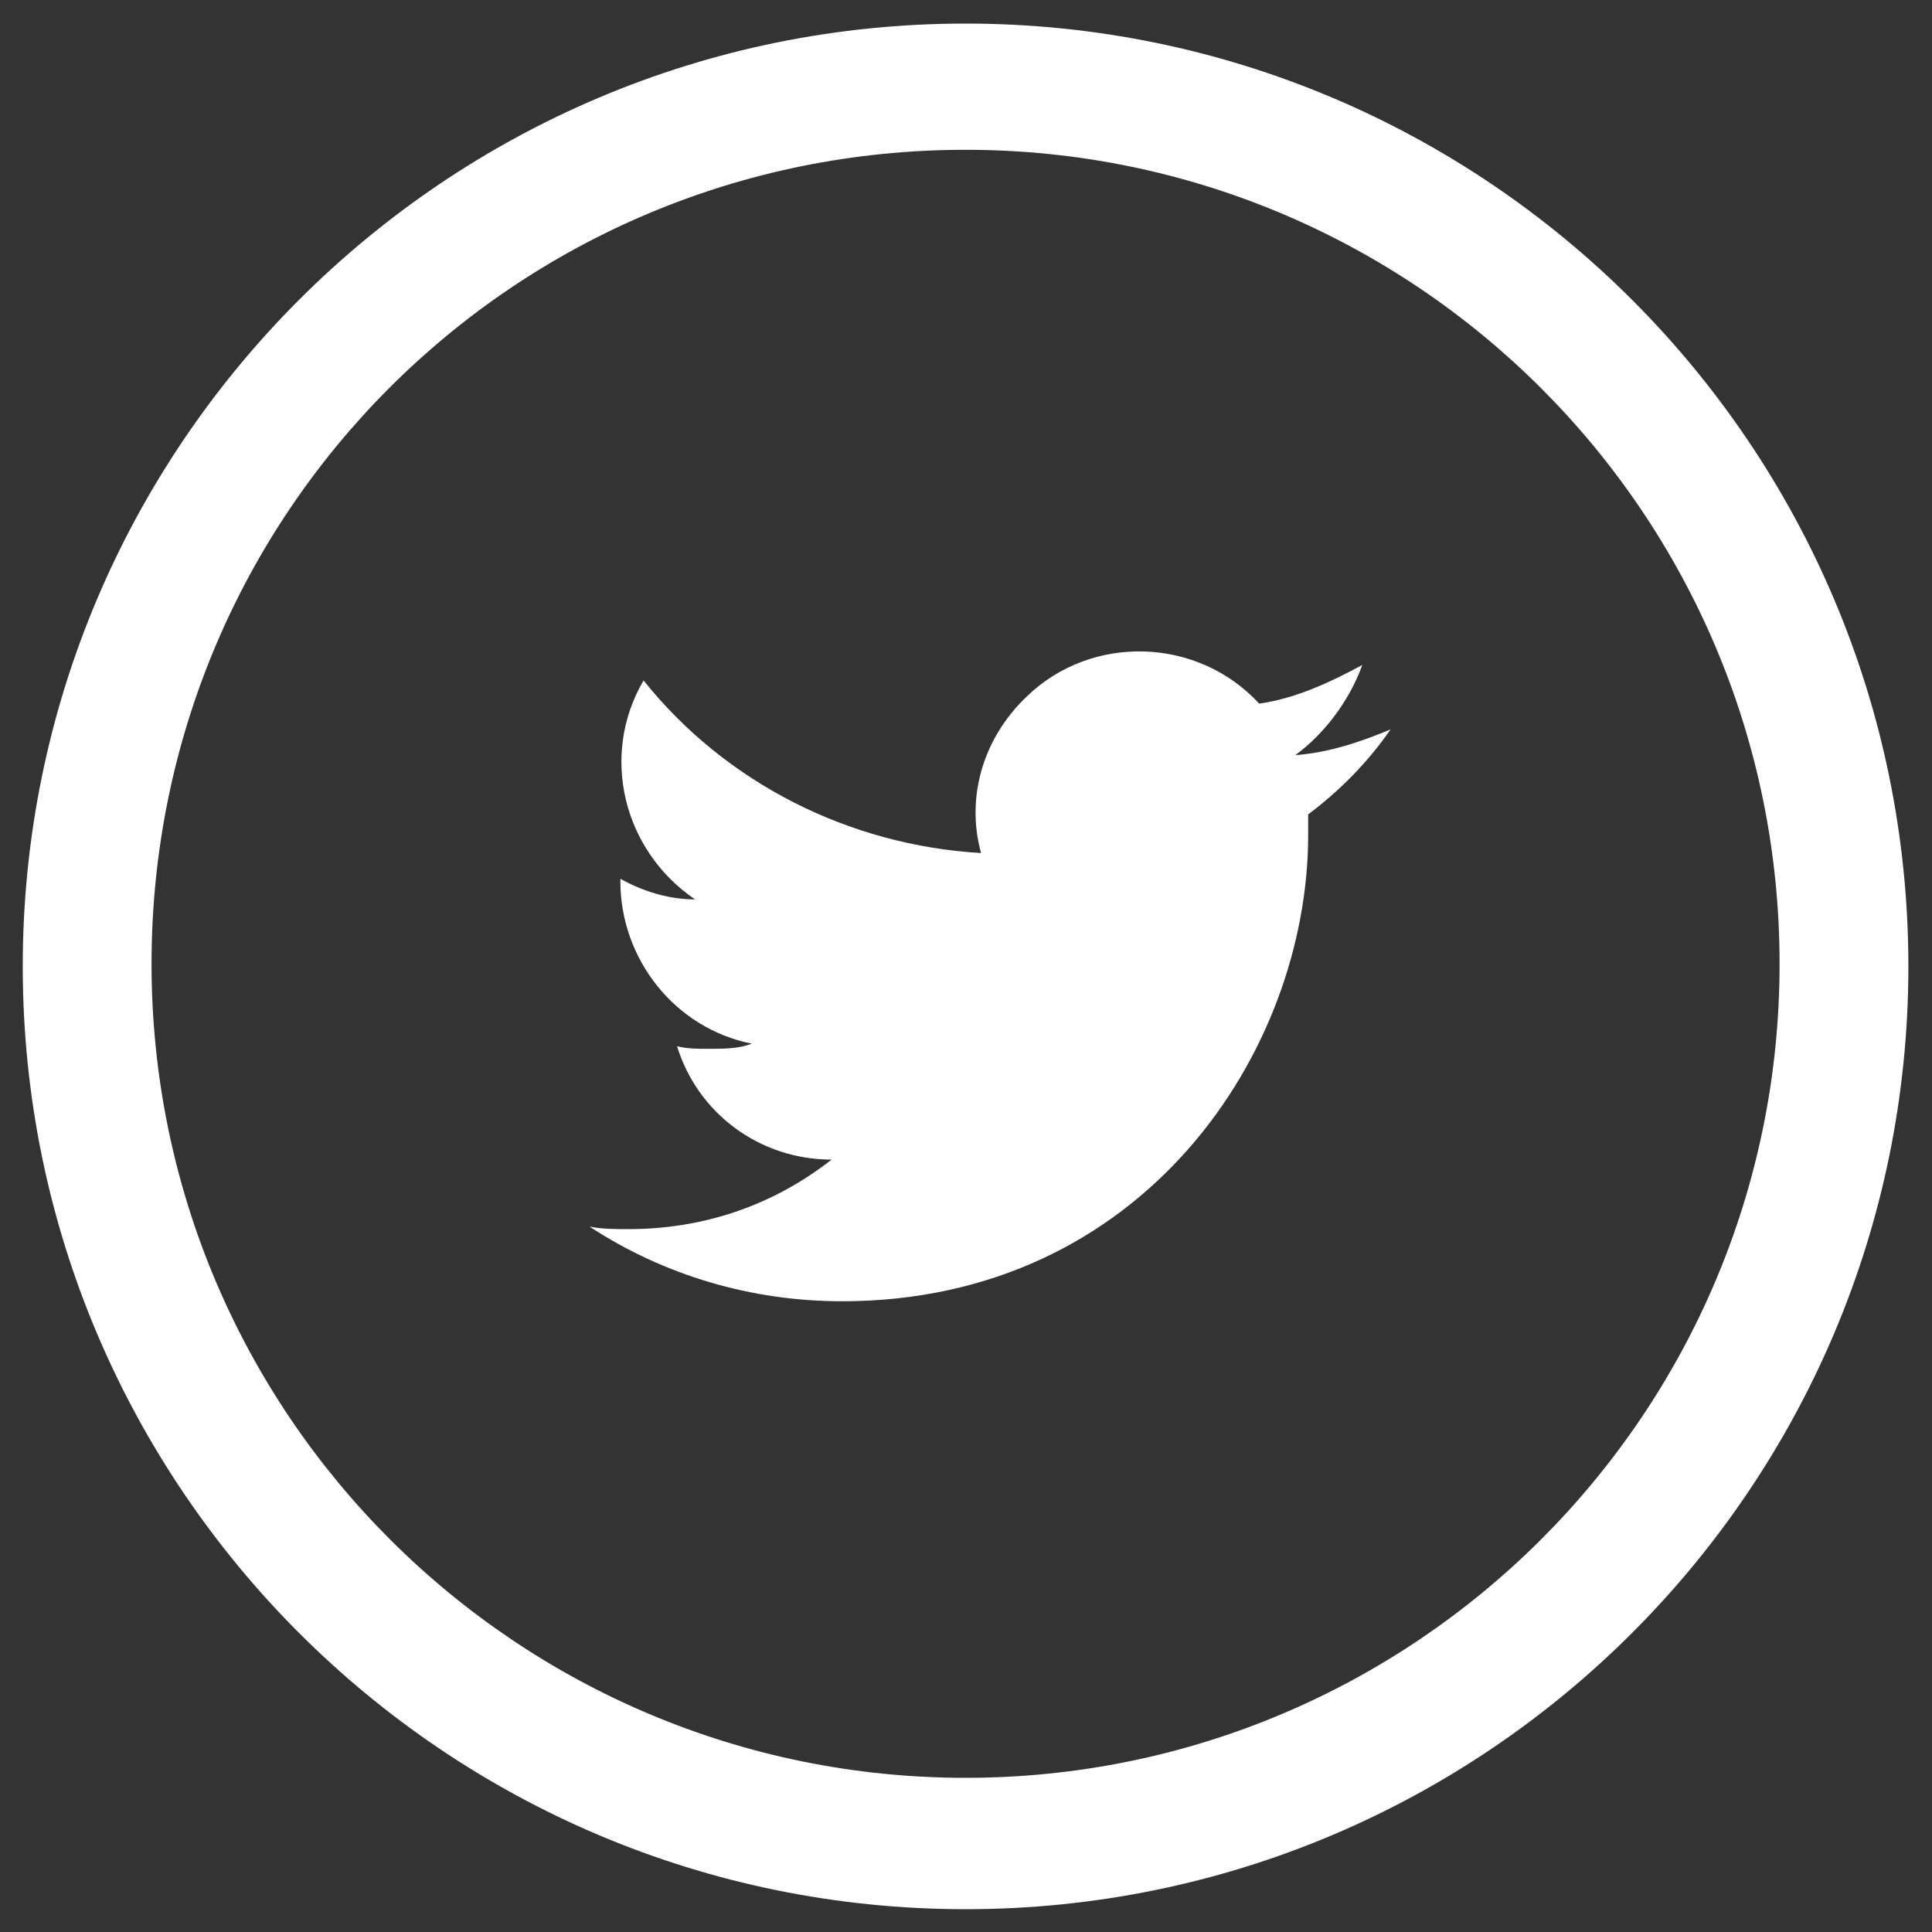
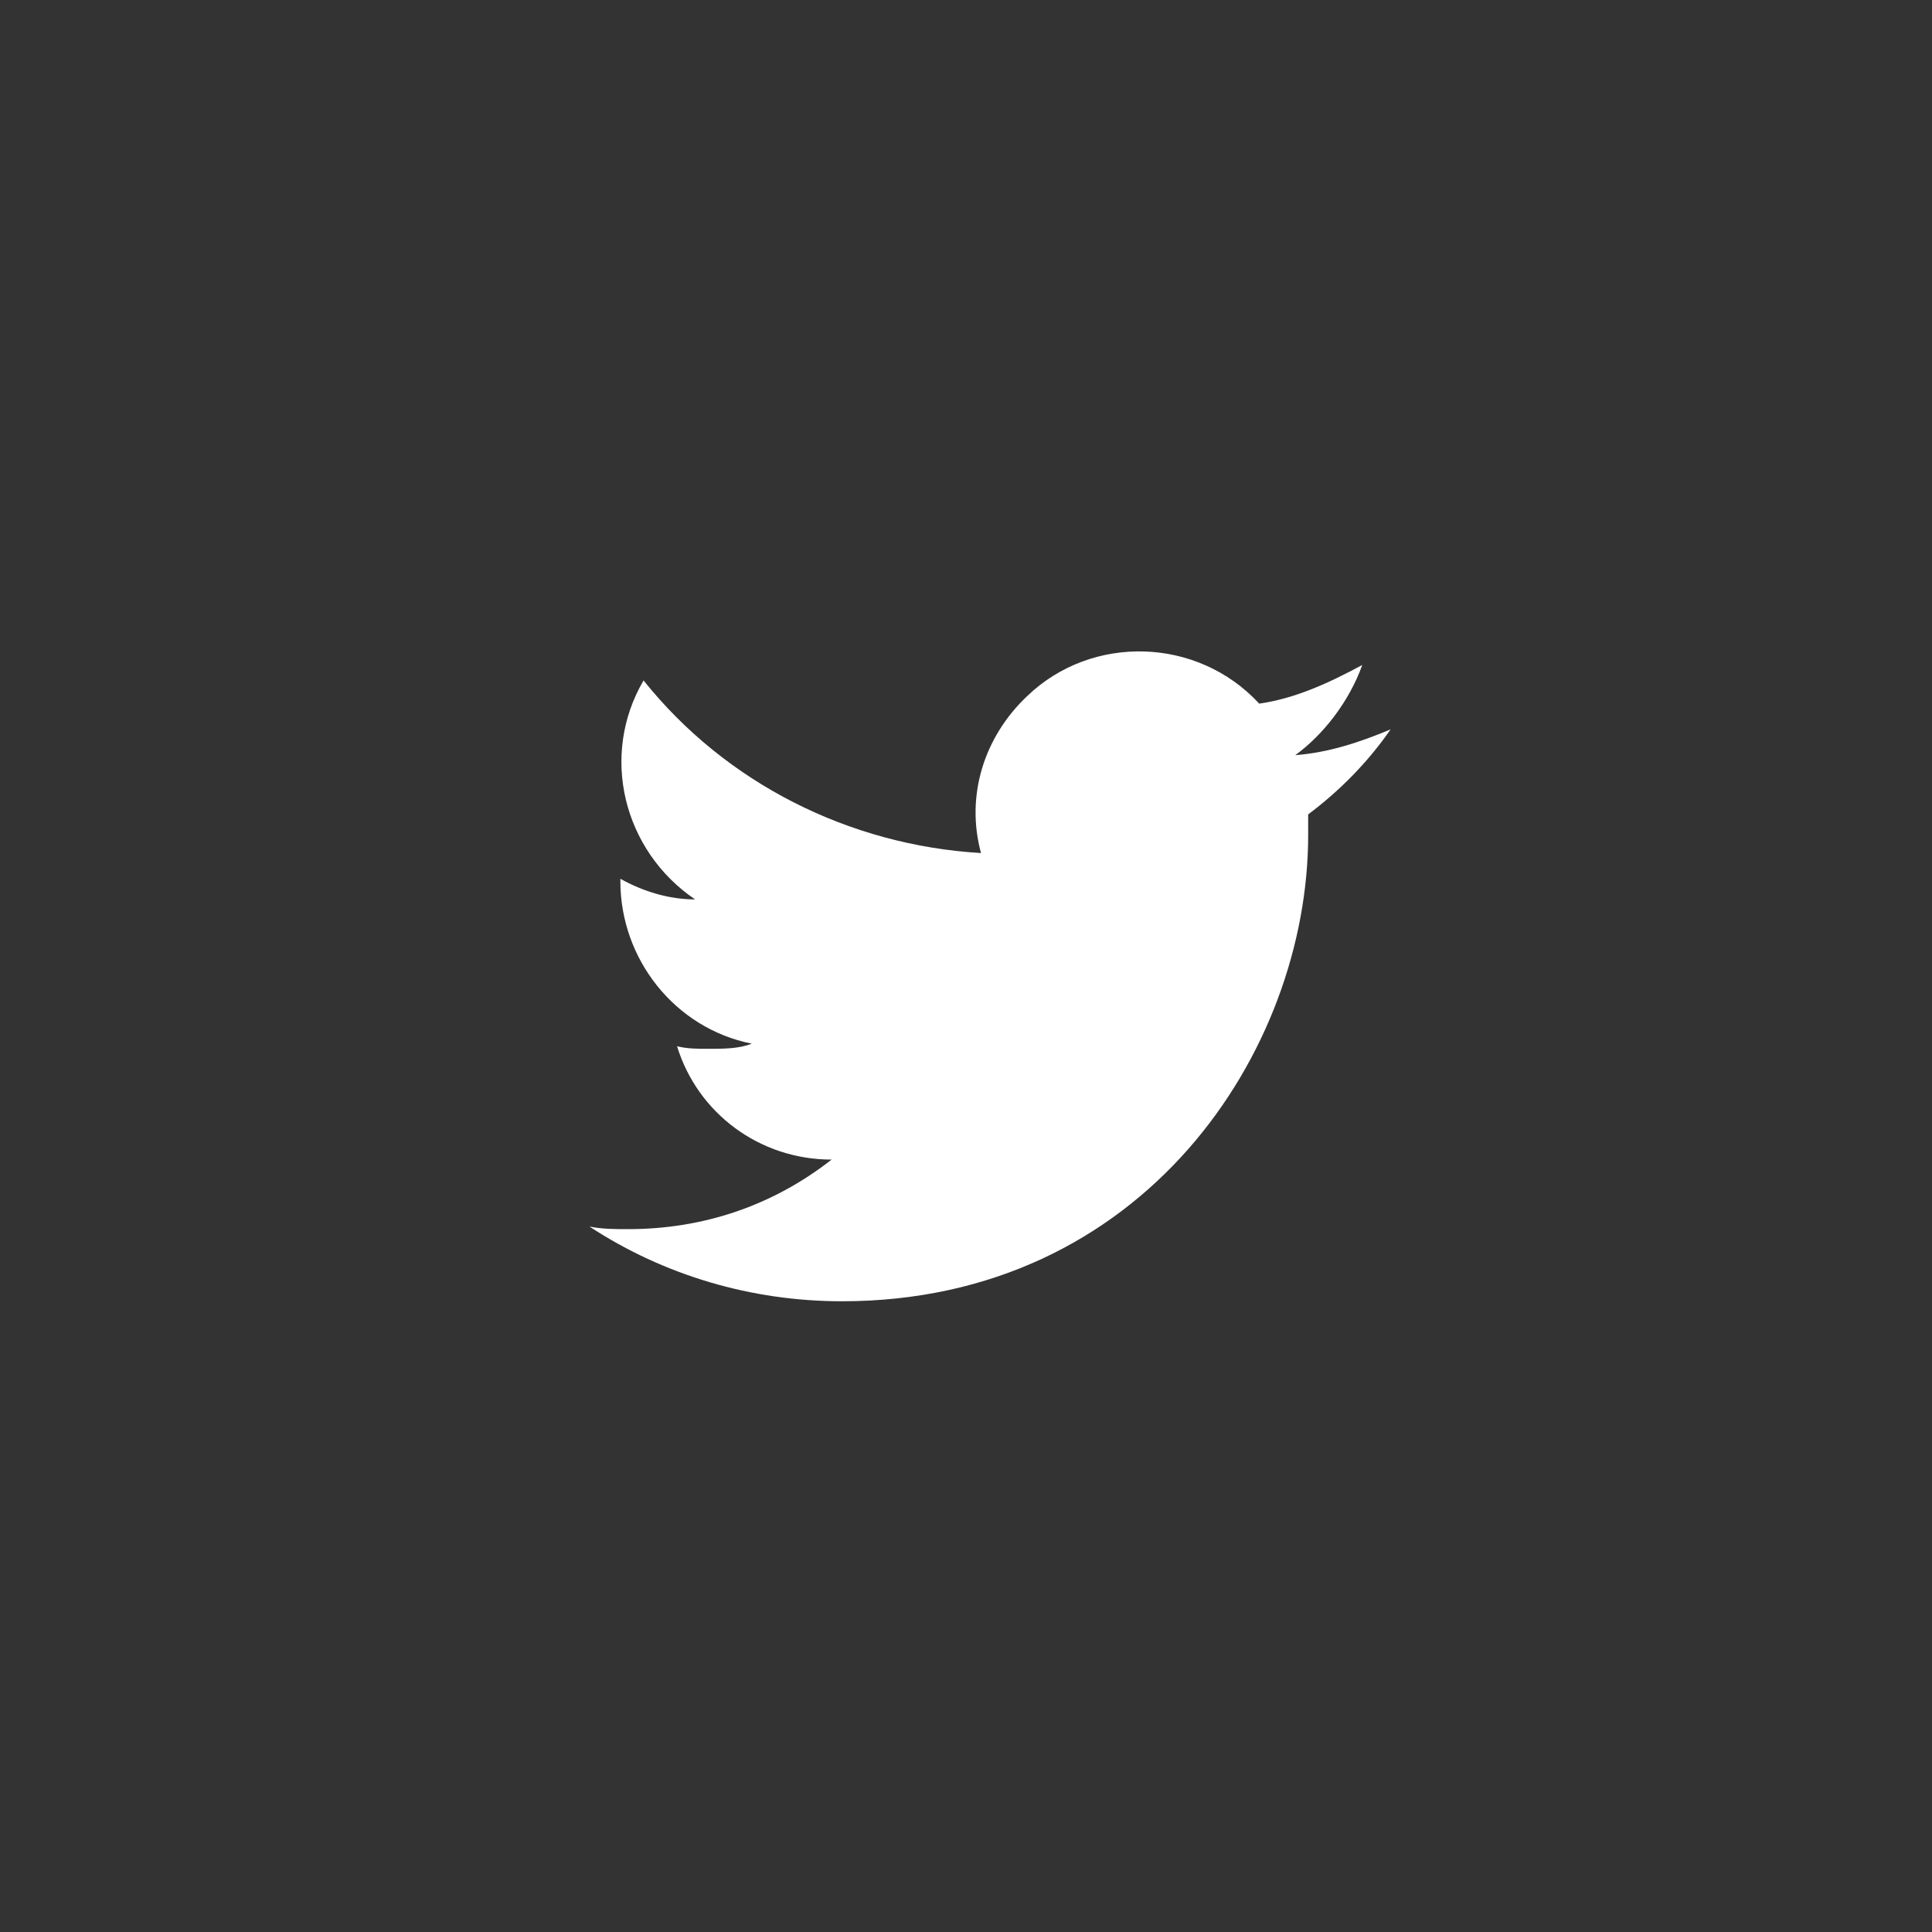
<svg xmlns="http://www.w3.org/2000/svg" version="1.1" id="Layer_1" x="0px" y="0px" viewBox="0 0 75 75" style="enable-background:new 0 0 75 75;" xml:space="preserve">
  <rect x="0" y="0" width="75" height="75" fill="#333333" stroke="none" />
  <style type="text/css">
	.st0{display:none;}
	.st1{display:inline;fill:#389F3F;}
	.st2{fill:#FFFFFF;}
	.st3{display:inline;}
	.st4{fill:#389F3F;}
</style>
  <g id="Instagram" class="st0">
    <path id="Path_217" class="st1" d="M53.4,26.5c-0.9-2.2-2.6-4-4.9-4.9c-1.3-0.5-2.7-0.7-4.1-0.8c-1.8-0.1-2.4-0.1-6.9-0.1   s-5.1,0-6.9,0.1c-1.4,0-2.8,0.3-4.1,0.8c-2.2,0.9-4,2.6-4.9,4.9c-0.5,1.3-0.8,2.7-0.8,4.1c-0.1,1.8-0.1,2.4-0.1,6.9s0,5.1,0.1,6.9   c0,1.4,0.3,2.8,0.8,4.1c0.9,2.2,2.6,4,4.9,4.9c1.3,0.5,2.7,0.7,4.1,0.8c1.8,0.1,2.4,0.1,6.9,0.1s5.1,0,6.9-0.1   c1.4,0,2.8-0.3,4.1-0.8c2.2-0.9,4-2.6,4.9-4.9c0.5-1.3,0.8-2.7,0.8-4.1c0.1-1.8,0.1-2.4,0.1-6.9s0-5.1-0.1-6.9   C54.1,29.2,53.9,27.8,53.4,26.5z M51.1,44.3c0,1.1-0.2,2.1-0.6,3.1c-0.3,0.7-0.7,1.4-1.3,1.9c-0.5,0.6-1.2,1-1.9,1.3   c-1,0.4-2,0.6-3.1,0.6c-1.8,0.1-2.3,0.1-6.8,0.1s-5,0-6.8-0.1c-1.1,0-2.1-0.2-3.1-0.6c-1.5-0.6-2.6-1.7-3.2-3.2   c-0.4-1-0.6-2-0.6-3.1c-0.1-1.8-0.1-2.3-0.1-6.8s0-5,0.1-6.8c0-1.1,0.2-2.1,0.6-3.1c0.6-1.5,1.7-2.6,3.2-3.2c1-0.4,2-0.6,3.1-0.6   c1.8-0.1,2.3-0.1,6.8-0.1s5,0,6.8,0.1c1.1,0,2.1,0.2,3.1,0.6c1.5,0.6,2.6,1.7,3.2,3.2c0.4,1,0.6,2,0.6,3.1c0.1,1.8,0.1,2.3,0.1,6.8   S51.2,42.5,51.1,44.3L51.1,44.3z M37.5,28.9c-4.7,0-8.6,3.8-8.6,8.6c0,4.7,3.8,8.6,8.6,8.6c4.7,0,8.6-3.8,8.6-8.6l0,0   C46.1,32.8,42.3,28.9,37.5,28.9L37.5,28.9z M37.5,43.1c-3.1,0-5.6-2.5-5.6-5.6s2.5-5.6,5.6-5.6s5.6,2.5,5.6,5.6l0,0   C43.1,40.6,40.6,43.1,37.5,43.1L37.5,43.1L37.5,43.1z M48.5,28.6c0,1.1-0.9,2-2,2s-2-0.9-2-2s0.9-2,2-2S48.5,27.5,48.5,28.6   L48.5,28.6z M37.5,1C17.4,1,1,17.3,1,37.5S17.4,74,37.5,74C57.7,74,74,57.7,74,37.5S57.7,1,37.5,1L37.5,1z M37.5,69   C20.1,69,6,54.9,6,37.5S20.1,6,37.5,6S69,20.1,69,37.5S54.9,69,37.5,69L37.5,69z" />
  </g>
  <g id="Twitter">
    <g id="Group_173" transform="translate(-276.217 -241.585)">
      <path id="Path_215" class="st2" d="M329.1,267.4c-1.3,0.7-2.6,1.3-4,1.5c-2.4-2.6-6.5-2.7-9-0.3c-1.7,1.6-2.4,3.9-1.8,6.1    c-5.1-0.3-9.9-2.7-13.1-6.7c-1.7,2.9-0.8,6.6,2,8.5c-1,0-2-0.3-2.9-0.8v0.1c0,3,2.1,5.7,5.1,6.3c-0.5,0.2-1.1,0.2-1.7,0.2    c-0.4,0-0.8,0-1.2-0.1c0.8,2.6,3.2,4.4,6,4.4c-2.3,1.8-5,2.7-7.9,2.7c-0.5,0-1,0-1.5-0.1c2.9,1.9,6.3,2.9,9.8,2.9    c11.7,0,18.1-9.7,18.1-18.1c0-0.3,0-0.6,0-0.8c1.2-0.9,2.3-2,3.2-3.3c-1.2,0.5-2.4,0.9-3.7,1C327.6,270.1,328.6,268.8,329.1,267.4    z" />
-       <path id="Path_216" class="st2" d="M313.7,242.5c-20.2,0-36.6,16.4-36.6,36.6s16.4,36.6,36.6,36.6s36.6-16.4,36.6-36.6    C350.3,258.9,333.9,242.5,313.7,242.5z M313.7,310.6c-17.4,0-31.6-14.1-31.6-31.6s14.1-31.6,31.6-31.6c17.4,0,31.6,14.1,31.6,31.6    C345.3,296.5,331.1,310.6,313.7,310.6L313.7,310.6z" />
    </g>
  </g>
  <g id="Facebook" class="st0">
    <g id="Group_172" transform="translate(-110.225 -241.585)" class="st3">
-       <path id="Path_213" class="st4" d="M154.9,273.5l-0.4,5h-4.9v16.9h-6.5v-16.9h-3.3v-5h3.3v-4.9c0,0-0.2-5.6,6.5-5.9    c2-0.1,4,0.1,6,0.6l-0.7,5c0,0-5.3-1.6-5.3,1.6v3.7h5.3V273.5z" />
-       <path id="Path_214" class="st4" d="M147.7,315.7c-20.2,0-36.6-16.4-36.6-36.6s16.4-36.6,36.6-36.6s36.6,16.4,36.6,36.6    C184.3,299.3,167.9,315.7,147.7,315.7z M147.7,247.5c-17.4,0-31.6,14.1-31.6,31.6c0,17.4,14.1,31.6,31.6,31.6s31.6-14.1,31.6-31.6    l0,0C179.3,261.7,165.1,247.5,147.7,247.5z" />
-     </g>
+       </g>
  </g>
</svg>